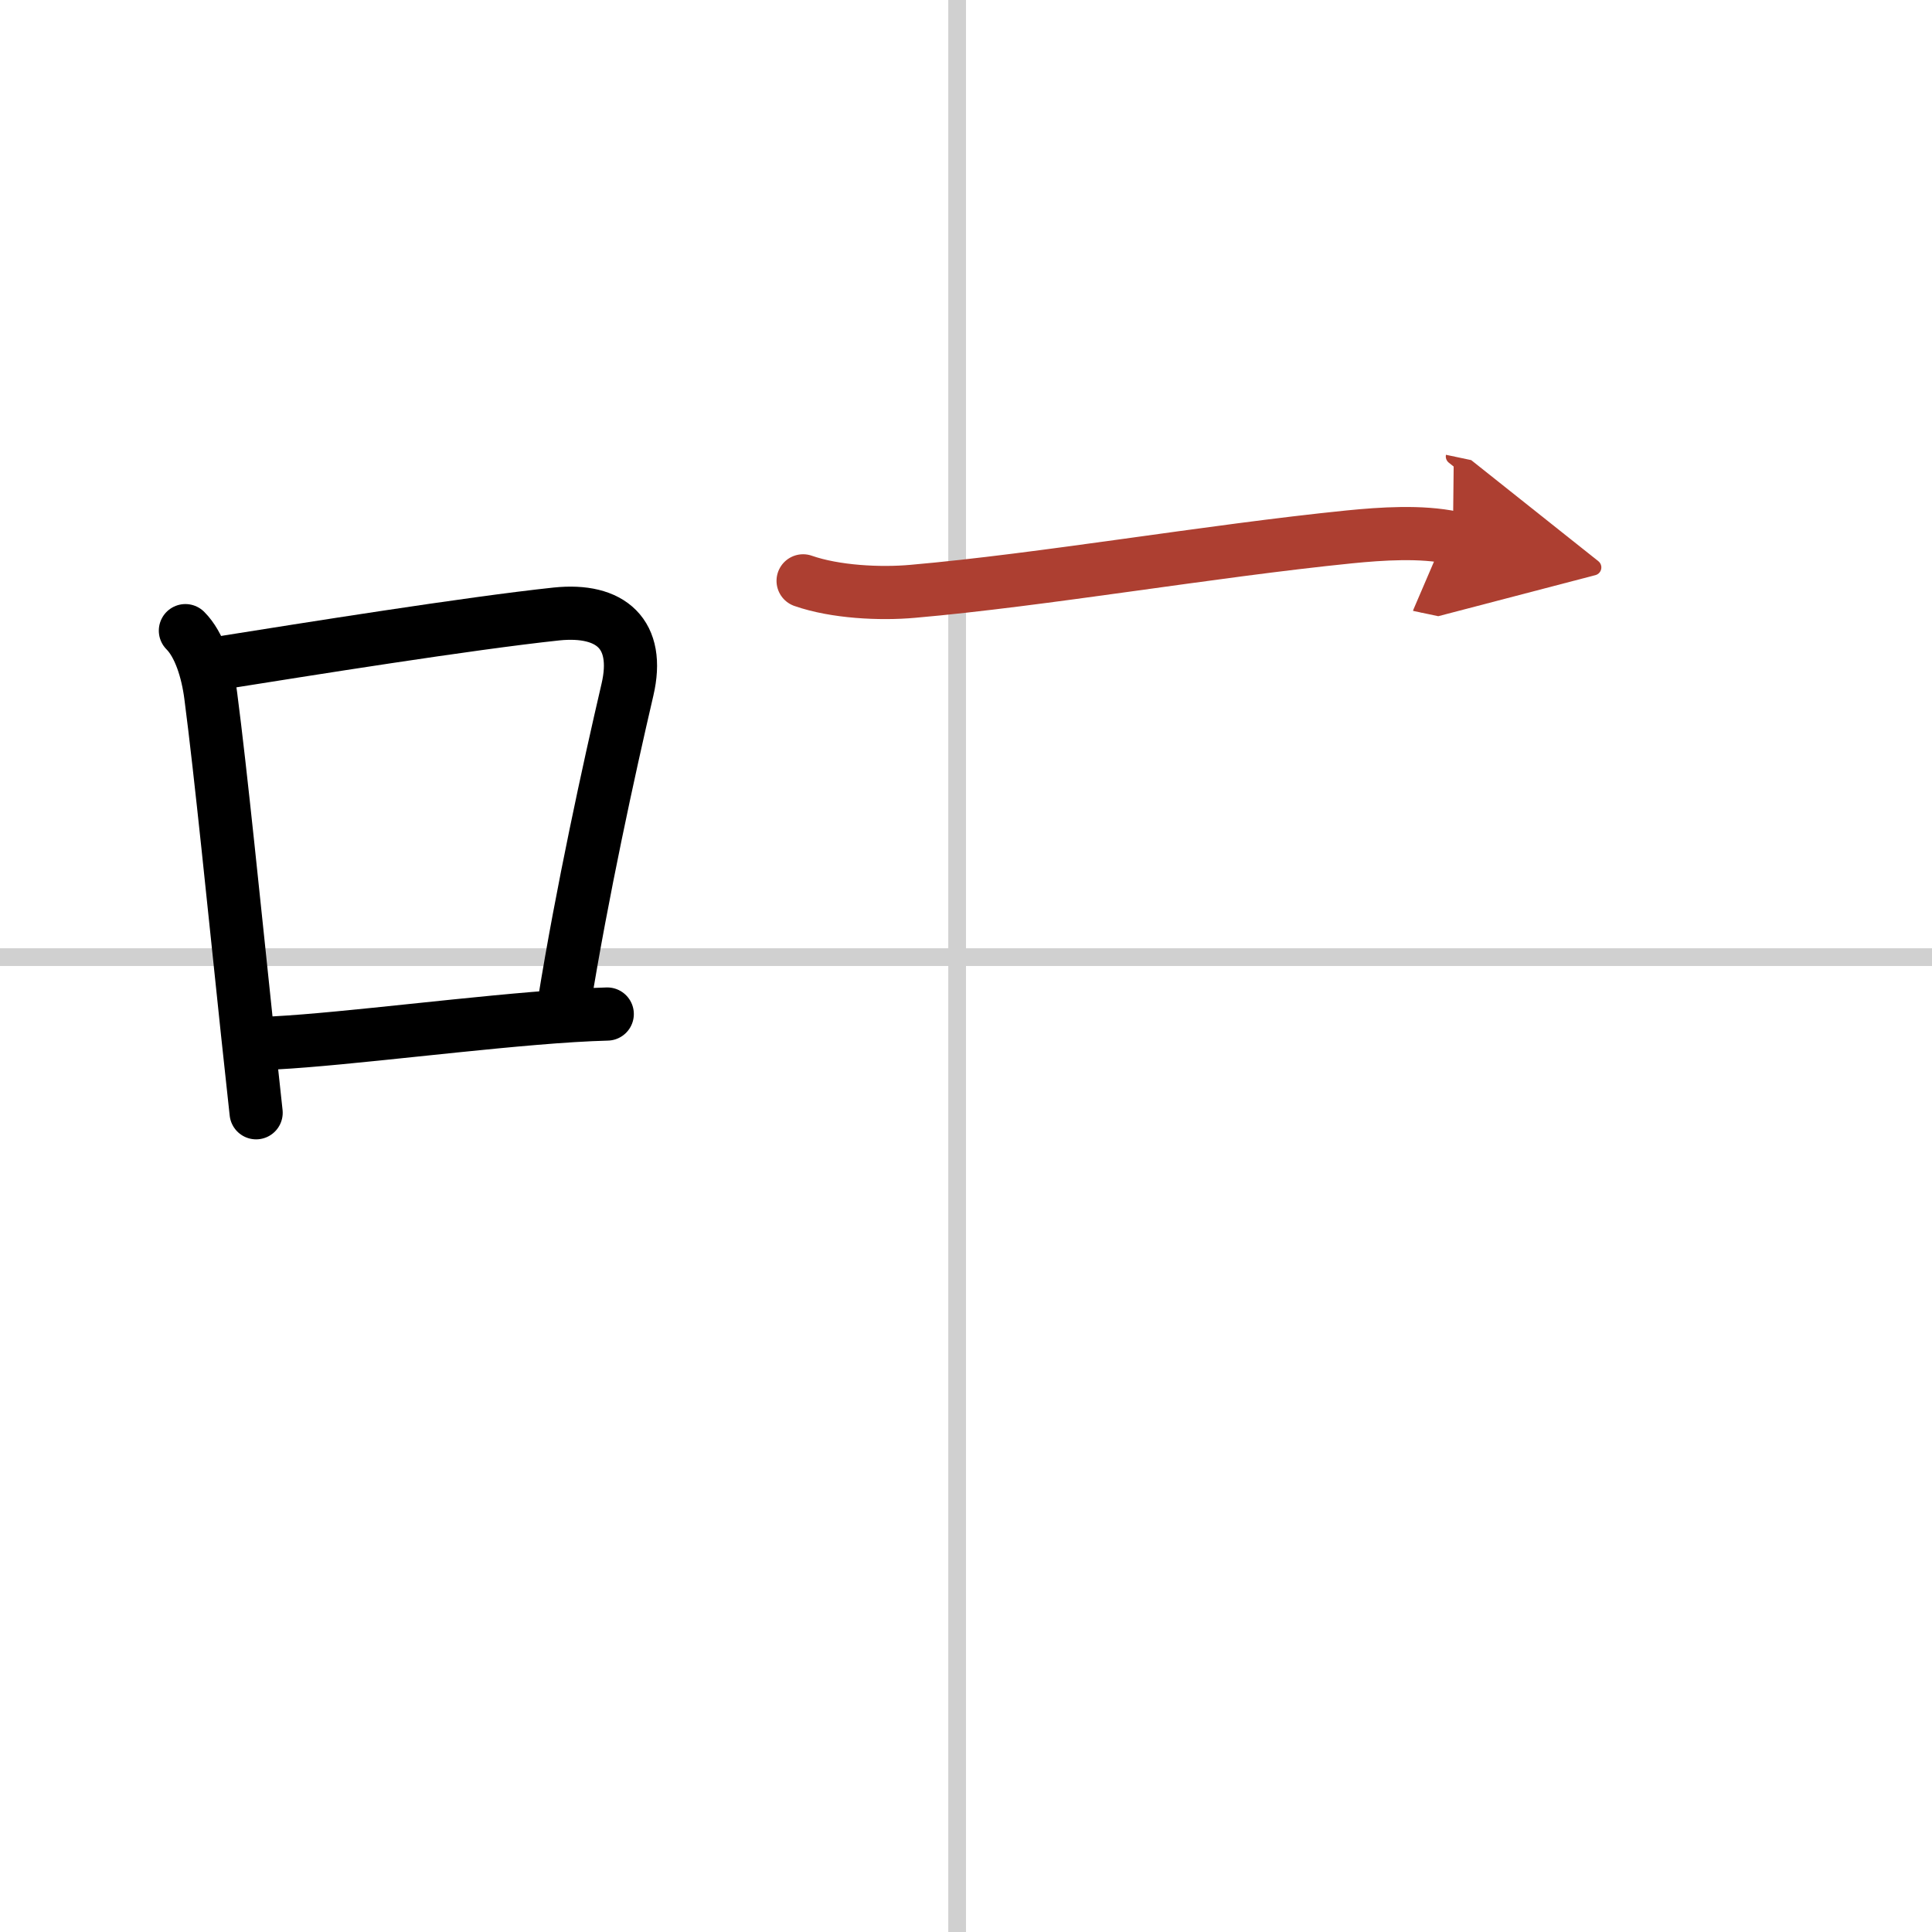
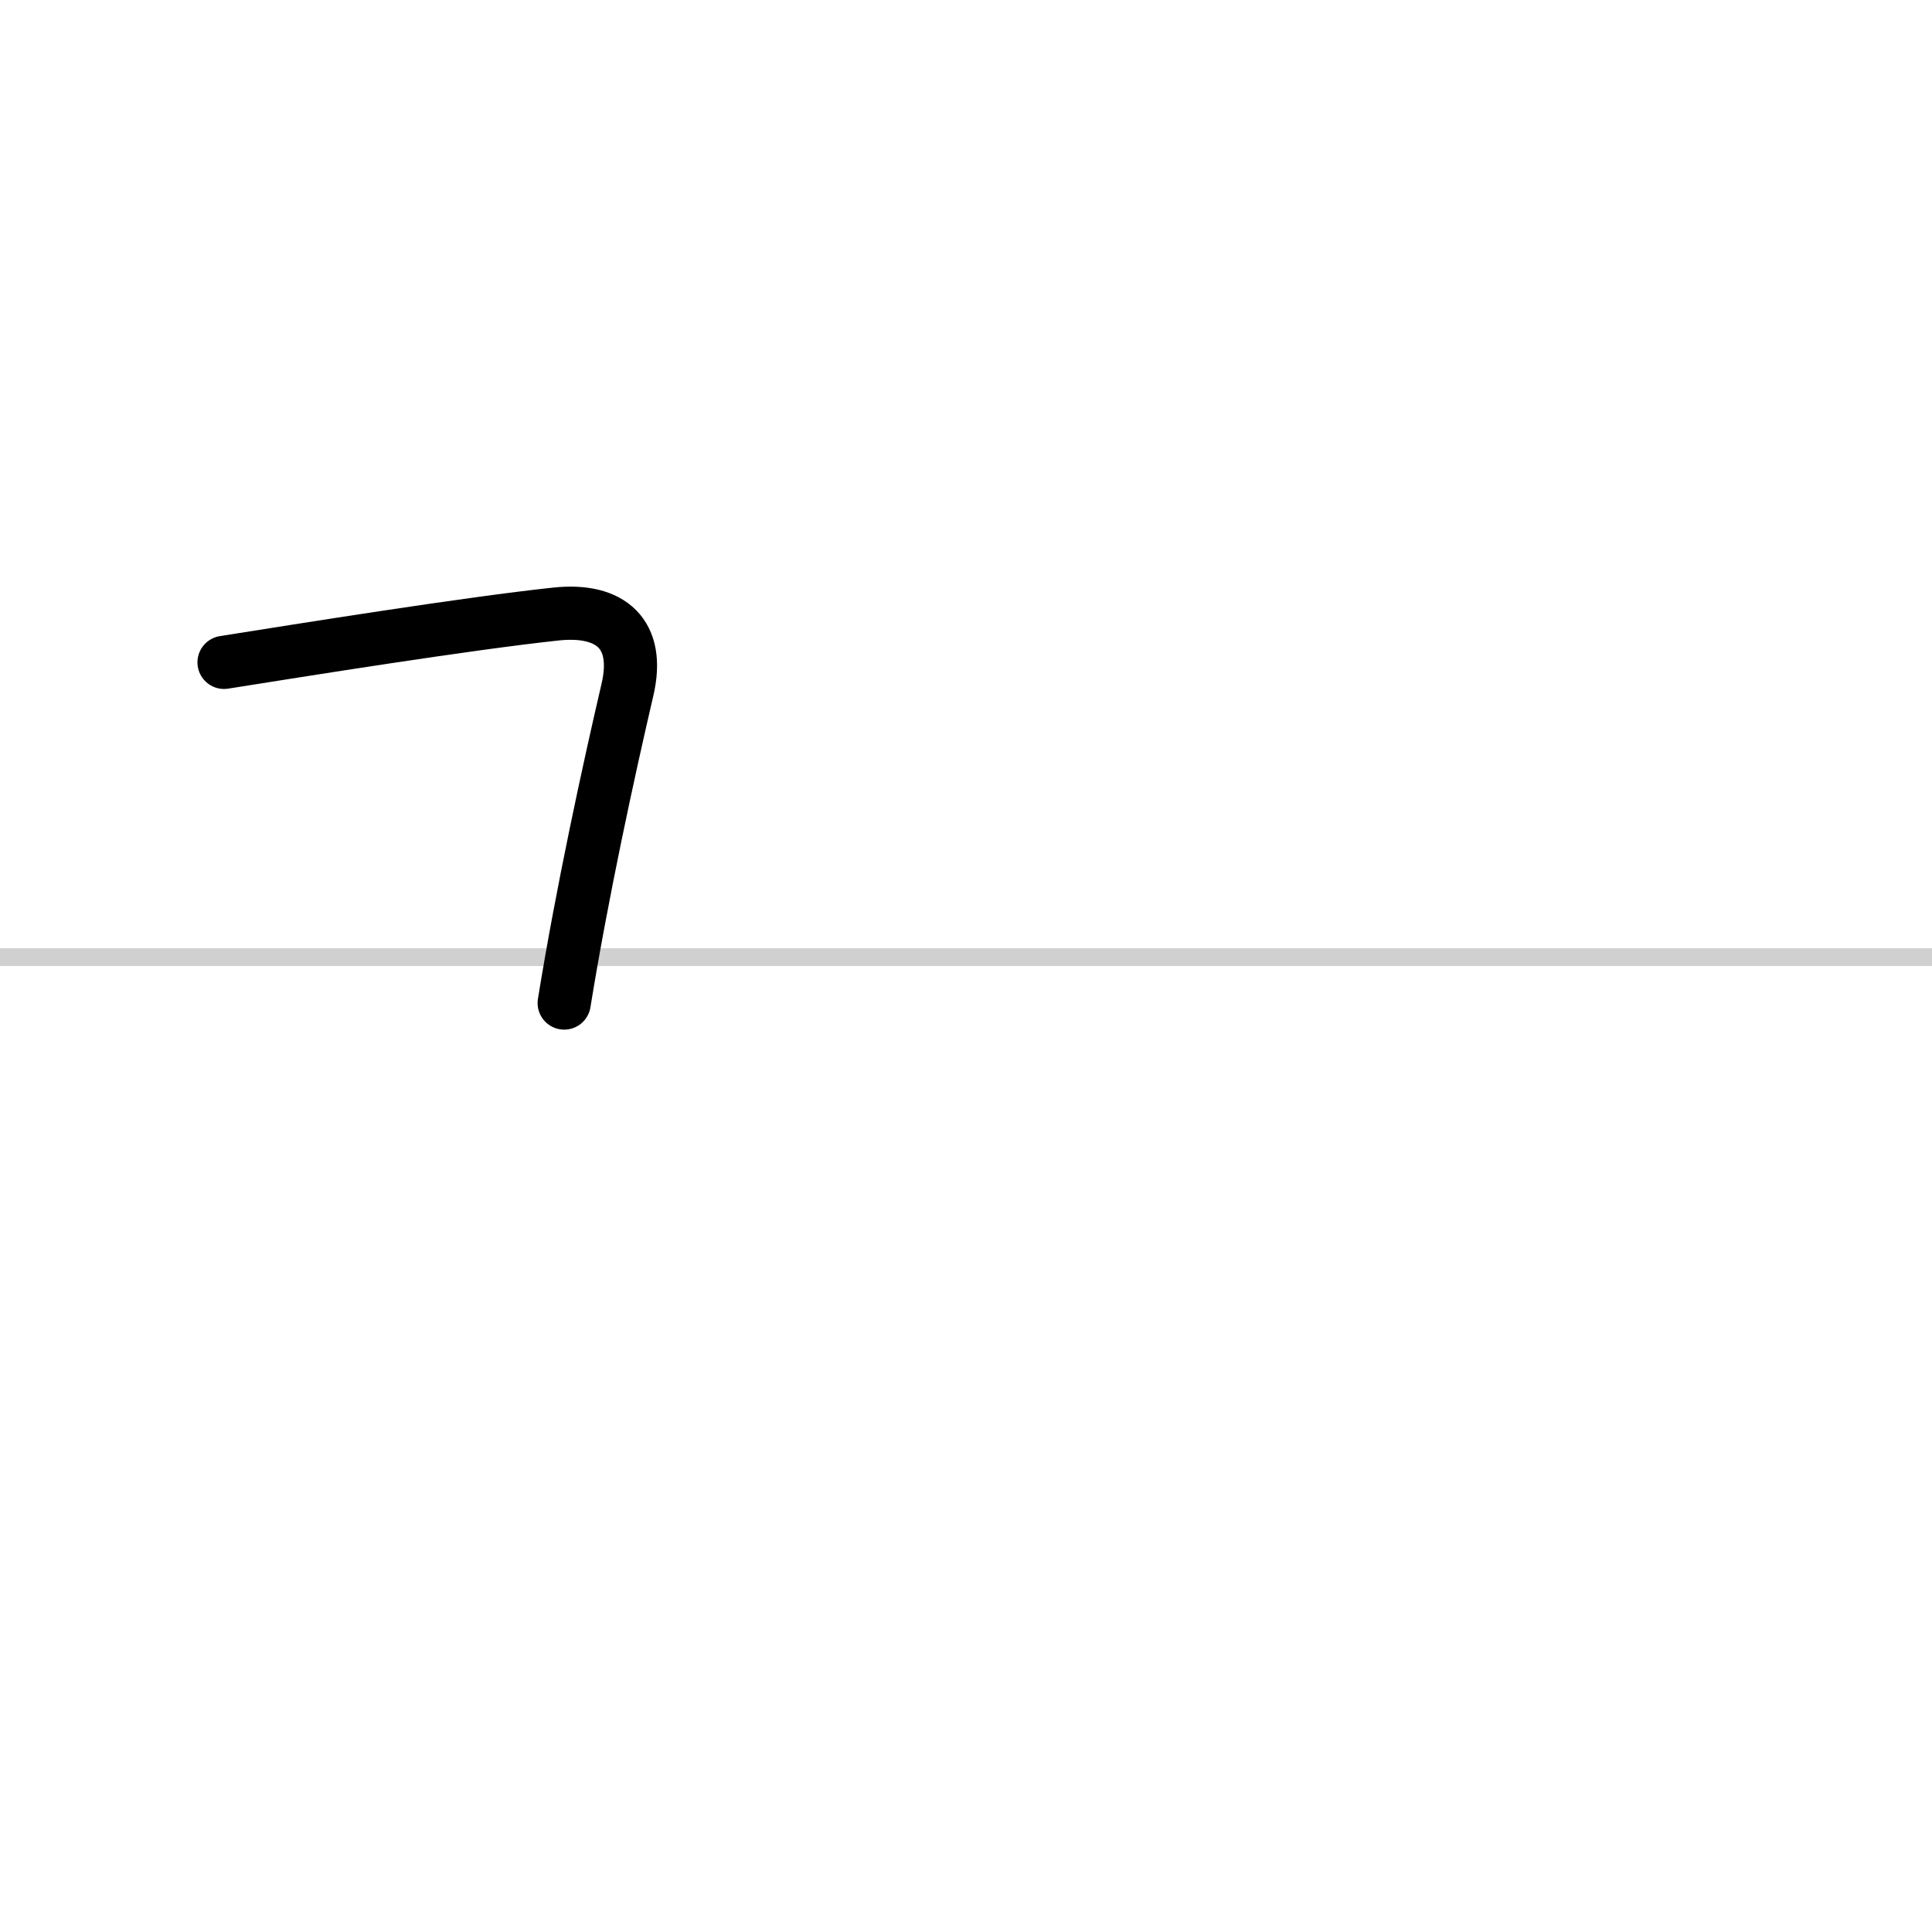
<svg xmlns="http://www.w3.org/2000/svg" width="400" height="400" viewBox="0 0 109 109">
  <defs>
    <marker id="a" markerWidth="4" orient="auto" refX="1" refY="5" viewBox="0 0 10 10">
-       <polyline points="0 0 10 5 0 10 1 5" fill="#ad3f31" stroke="#ad3f31" />
-     </marker>
+       </marker>
  </defs>
  <g fill="none" stroke="#000" stroke-linecap="round" stroke-linejoin="round" stroke-width="3">
    <rect width="100%" height="100%" fill="#fff" stroke="#fff" />
-     <line x1="54" x2="54" y2="109" stroke="#d0d0d0" stroke-width="1" />
    <line x2="109" y1="54" y2="54" stroke="#d0d0d0" stroke-width="1" />
-     <path d="m10.46 35.58c0.79 0.79 1.25 2.27 1.43 3.67 0.57 4.36 1.33 11.99 2.07 18.99 0.17 1.56 0.33 3.09 0.49 4.54" />
    <path d="m12.64 37.37c4.54-0.72 13.77-2.2 18.75-2.73 3.08-0.32 4.74 1.14 4.01 4.27-1.06 4.55-2.56 11.44-3.57 17.68" />
-     <path d="m14.17 58.88c3.12 0 10.34-0.95 15.96-1.42 1.54-0.13 2.95-0.22 4.13-0.25" />
-     <path d="m45.31 32.77c1.8 0.63 4.34 0.76 6.2 0.59 7.33-0.64 16.7-2.27 24.62-3.07 1.82-0.18 4.04-0.33 5.84 0.05" marker-end="url(#a)" stroke="#ad3f31" />
  </g>
</svg>